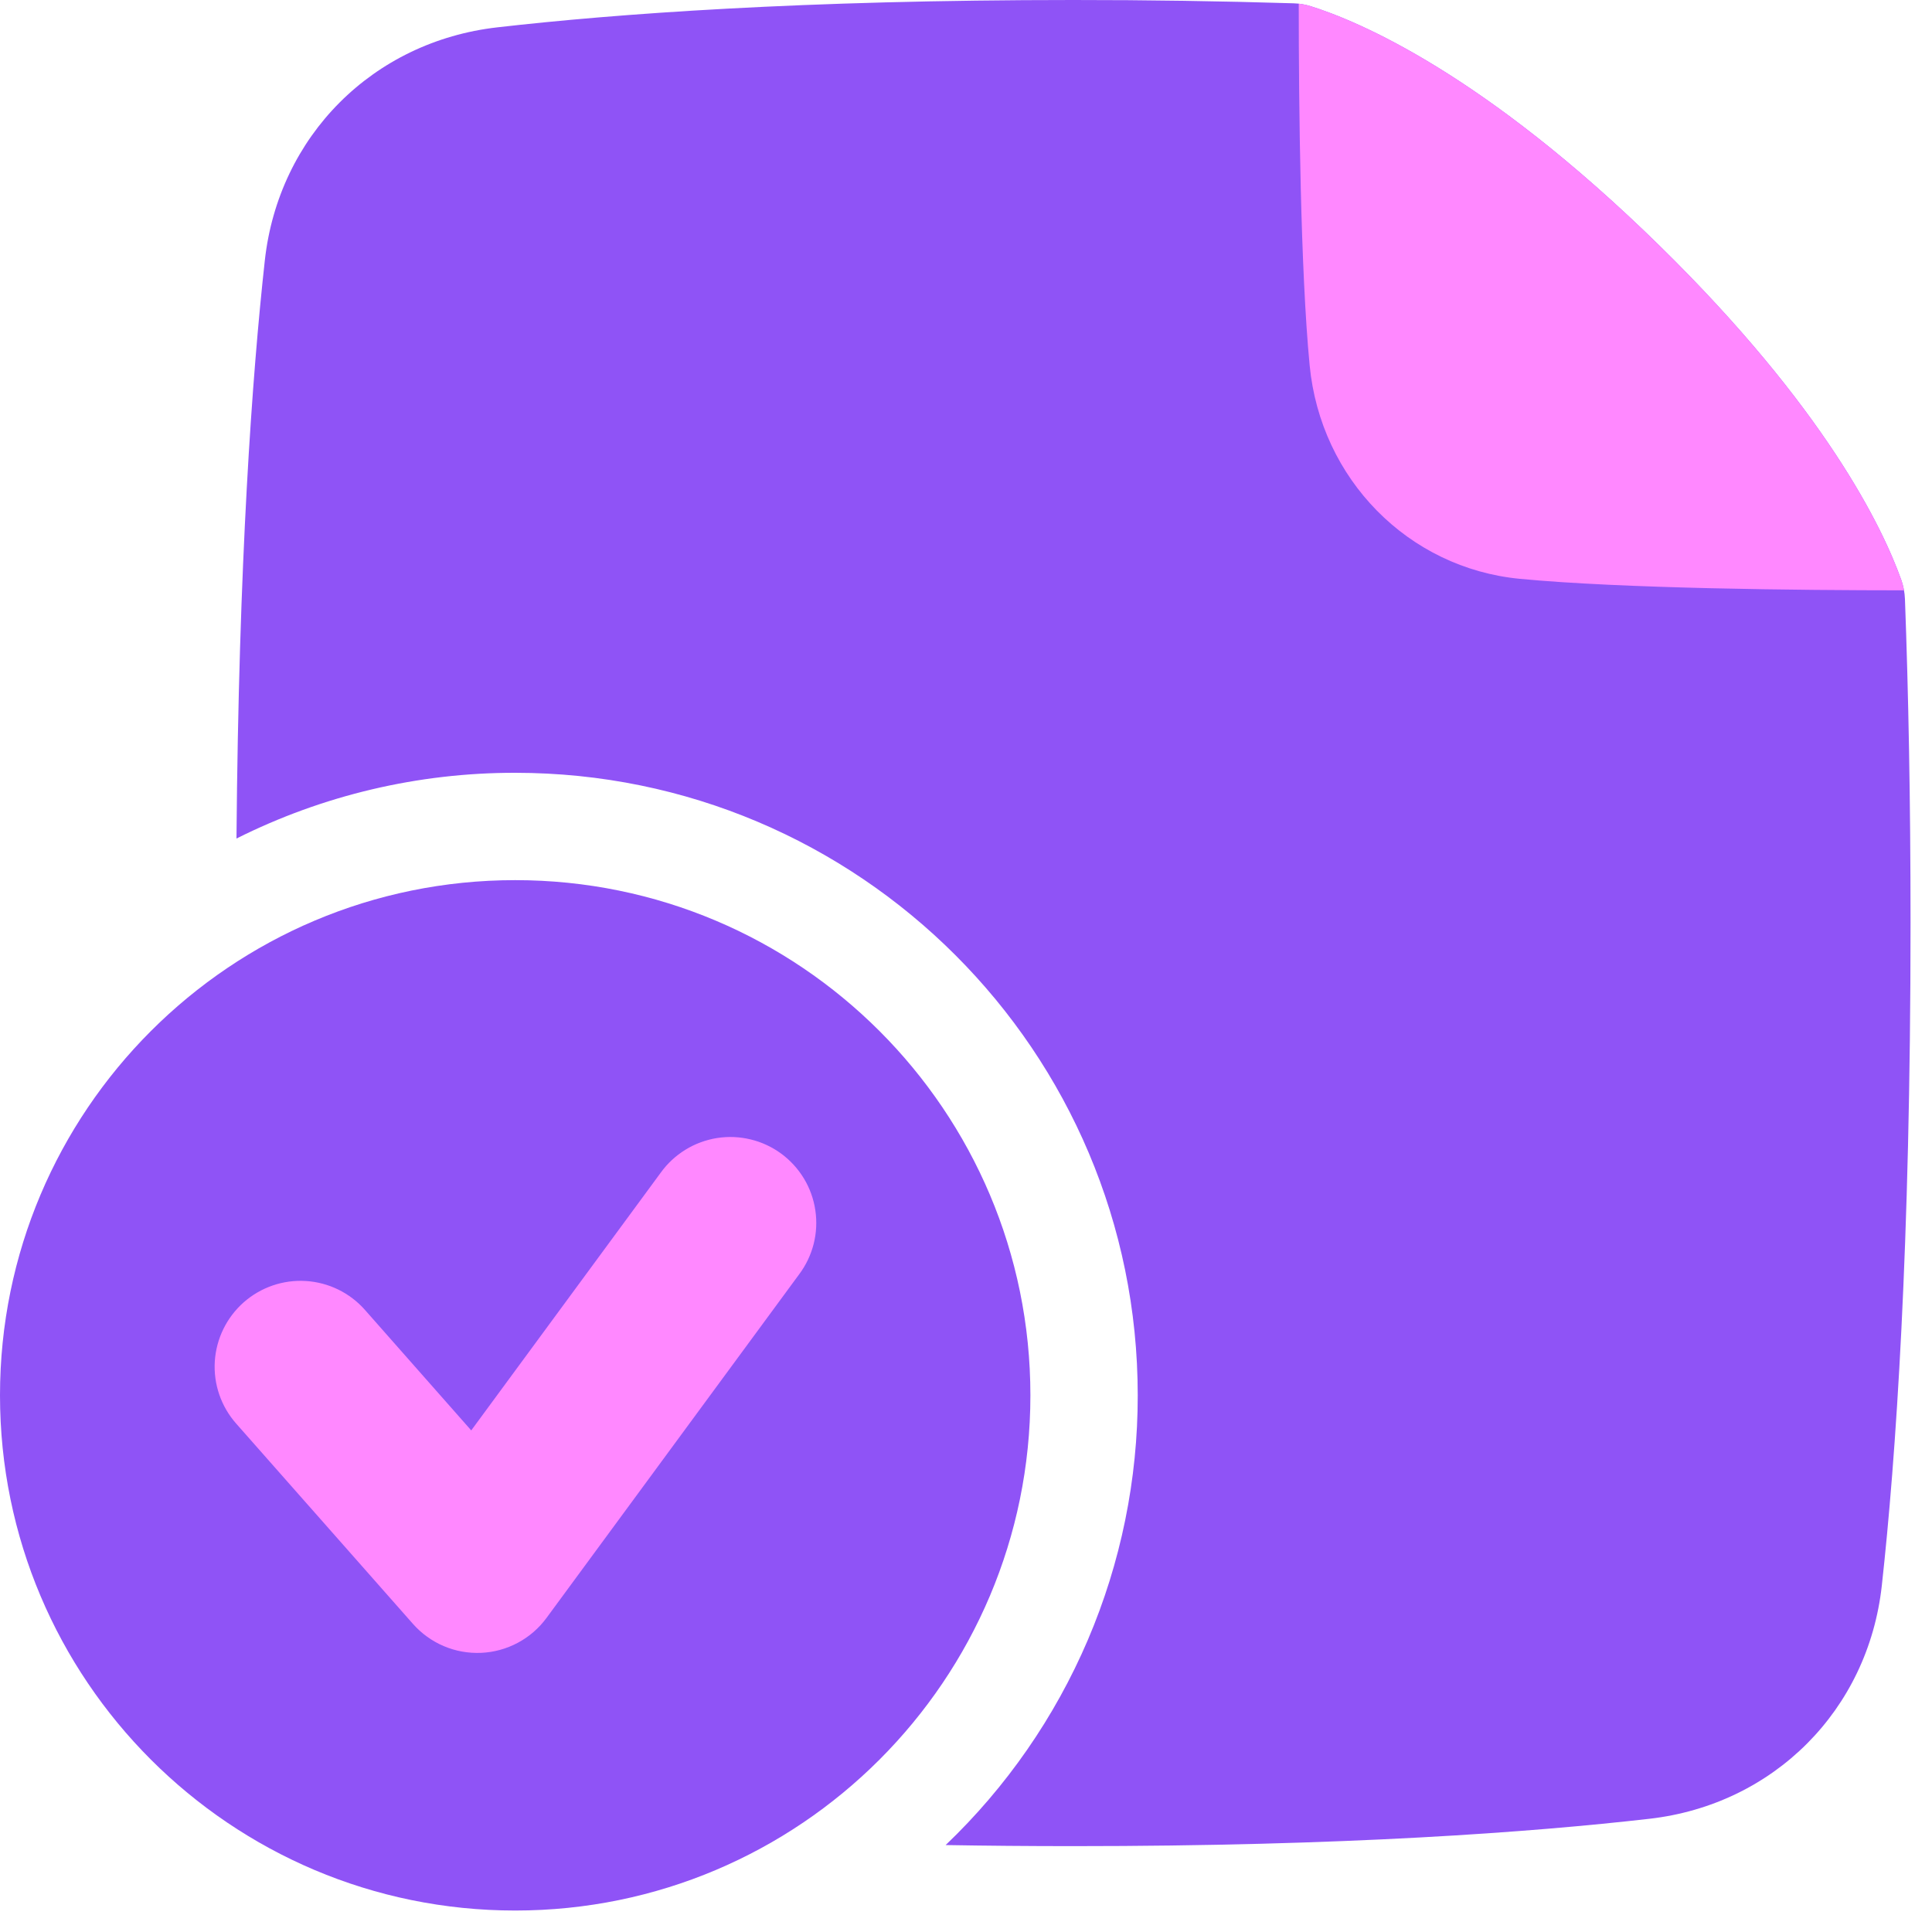
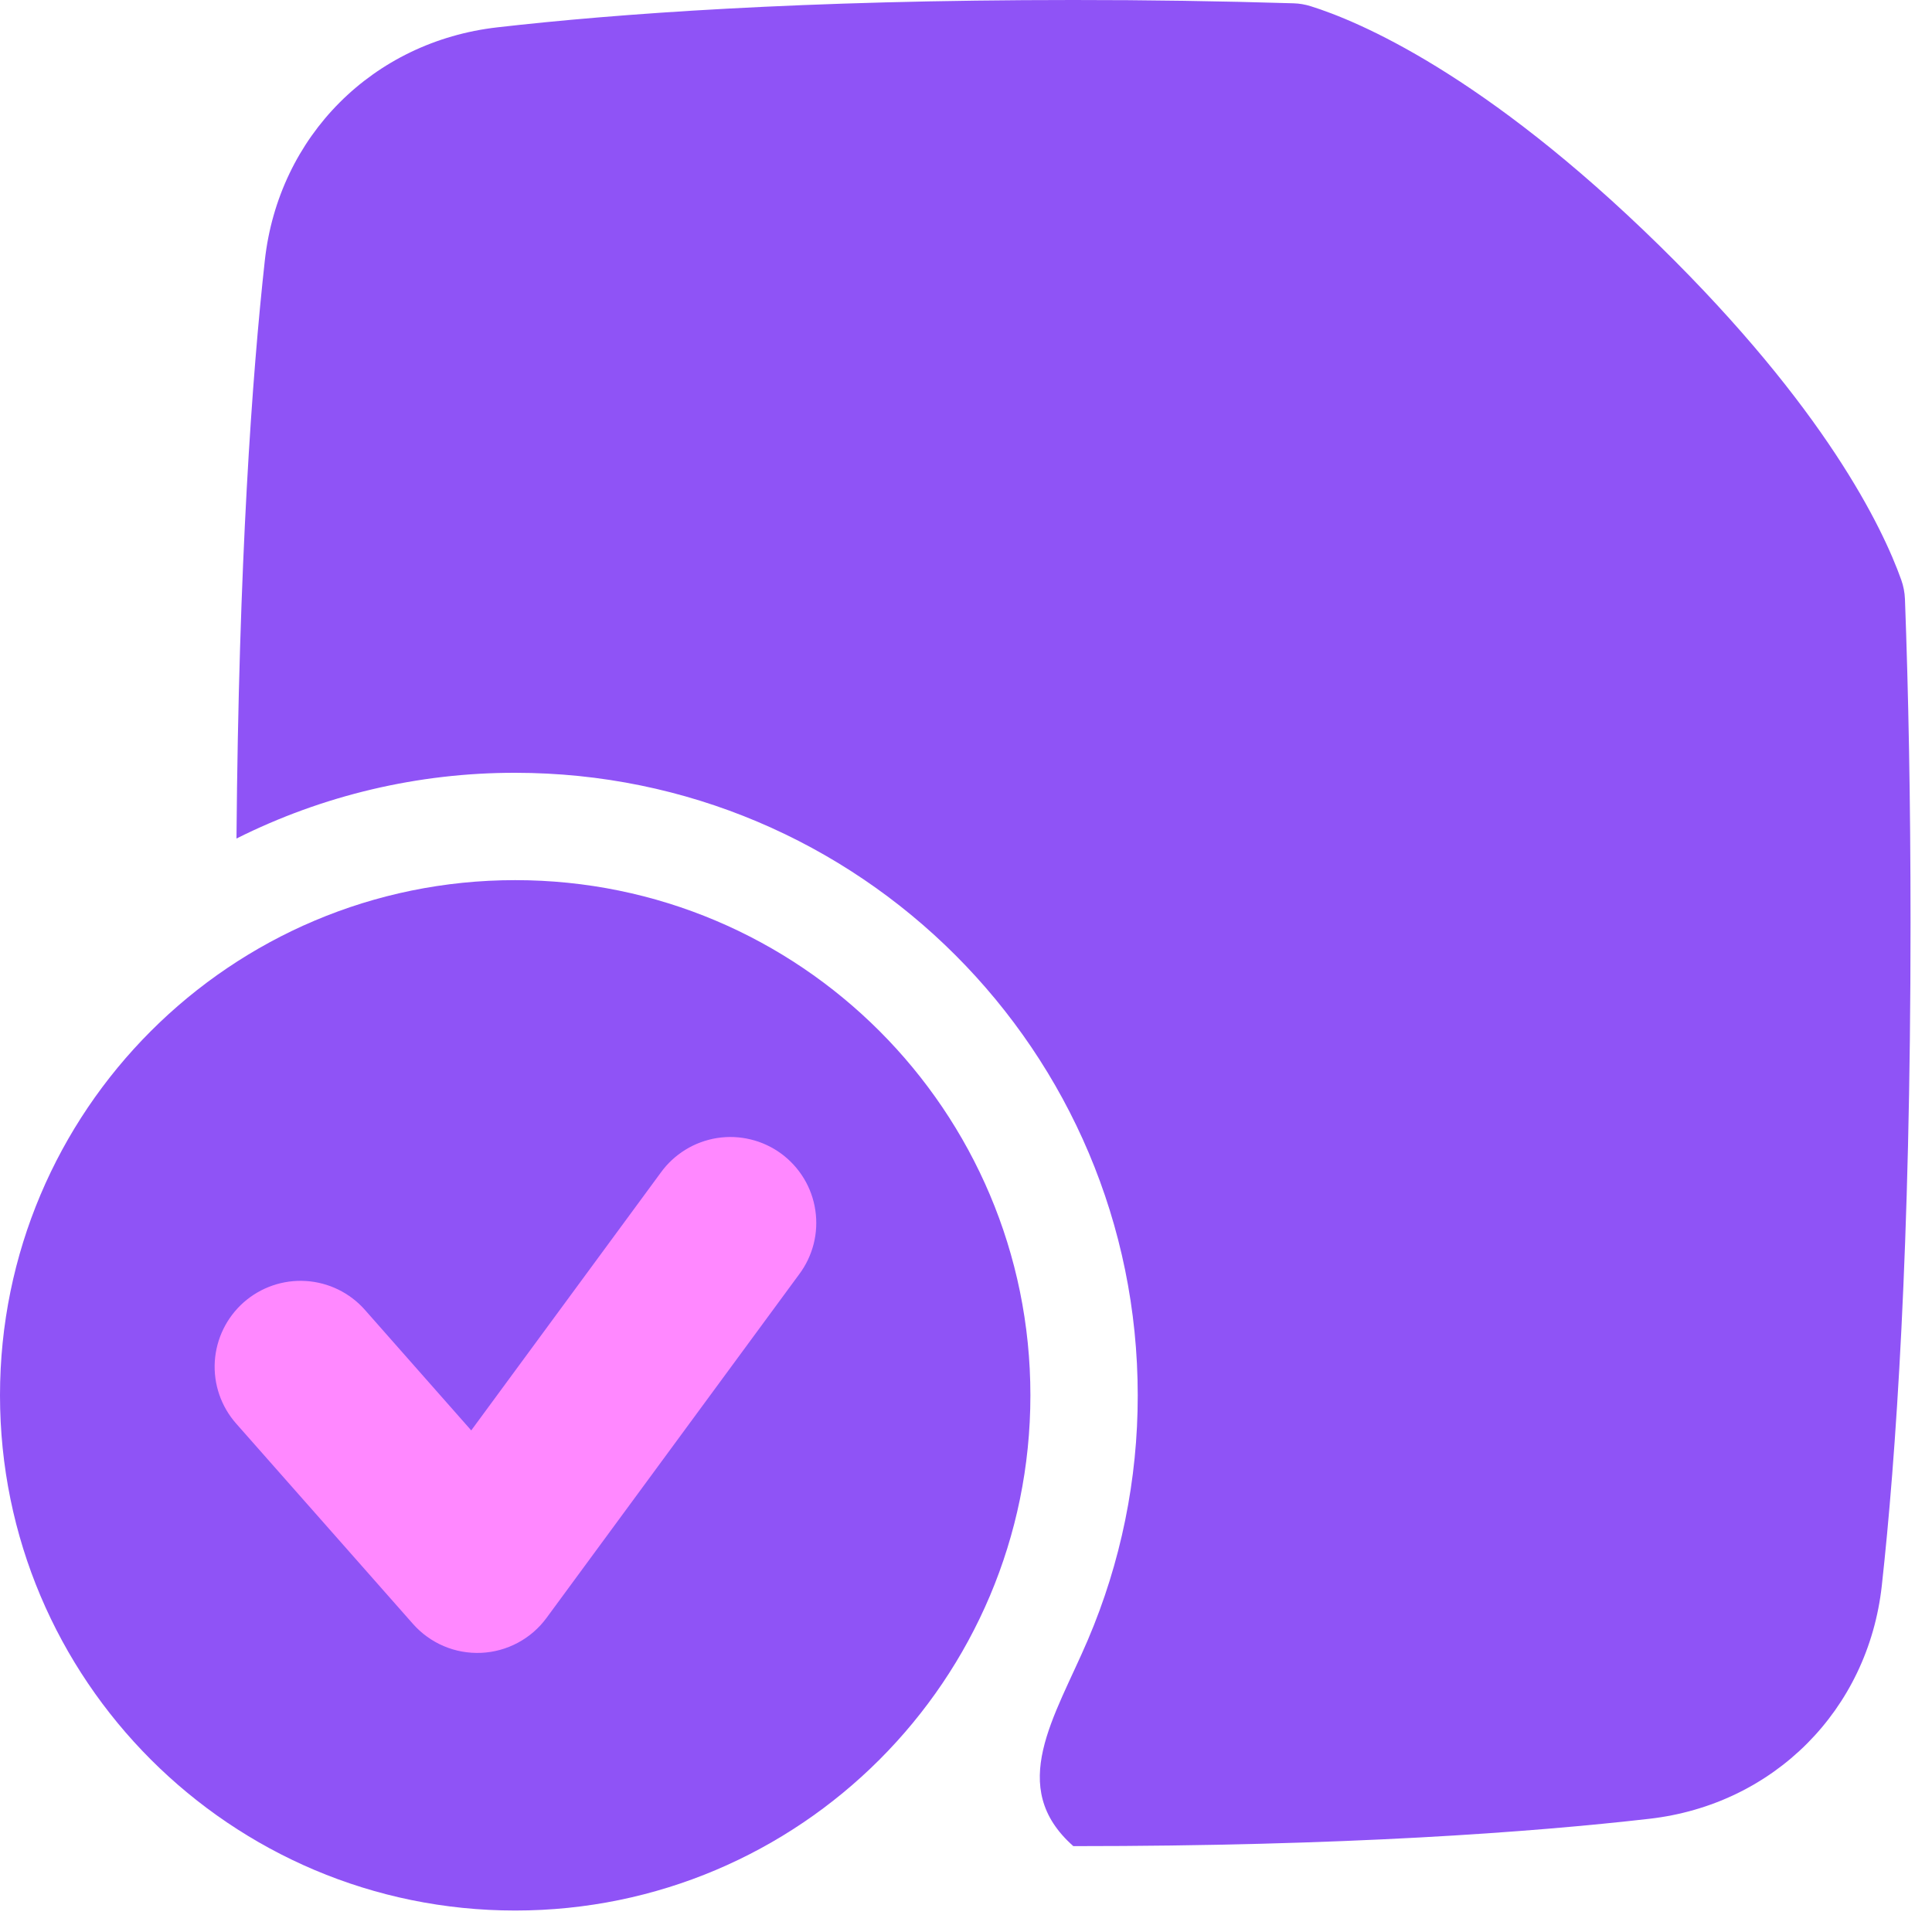
<svg xmlns="http://www.w3.org/2000/svg" width="45" height="45" viewBox="0 0 45 45" fill="none">
-   <path d="M11.582 0.637C14.326 0.323 18.685 2.39869e-05 25 2.39869e-05C26.71 -0.001 28.421 0.025 30.13 0.077C30.266 0.081 30.4 0.104 30.53 0.145C31.628 0.488 34.559 1.709 38.653 5.723C42.515 9.51 43.848 12.286 44.283 13.504C44.335 13.649 44.364 13.8 44.37 13.954C44.45 16.107 44.5 18.609 44.5 21.5C44.5 29.07 44.157 33.978 43.831 36.932C43.511 39.832 41.313 42.032 38.418 42.363C35.674 42.677 31.315 43 25 43C23.956 43 22.965 42.991 22.026 42.975C23.442 41.623 24.569 39.997 25.338 38.197C26.107 36.396 26.502 34.458 26.5 32.5C26.5 24.492 20.008 18 12 18C9.746 17.997 7.523 18.521 5.508 19.531C5.561 13.067 5.872 8.758 6.168 6.068C6.488 3.168 8.687 0.968 11.582 0.637Z" fill="#8F53F6" />
-   <path d="M44.348 13.75C41.928 13.749 37.778 13.71 35.4 13.482C32.802 13.233 30.759 11.161 30.504 8.507C30.29 6.274 30.251 2.517 30.25 0.086C30.345 0.096 30.438 0.116 30.53 0.145C31.628 0.488 34.559 1.709 38.653 5.723C42.515 9.51 43.848 12.286 44.283 13.504C44.312 13.584 44.333 13.667 44.348 13.75Z" fill="#FF88FF" />
+   <path d="M11.582 0.637C14.326 0.323 18.685 2.39869e-05 25 2.39869e-05C26.71 -0.001 28.421 0.025 30.13 0.077C30.266 0.081 30.4 0.104 30.53 0.145C31.628 0.488 34.559 1.709 38.653 5.723C42.515 9.51 43.848 12.286 44.283 13.504C44.335 13.649 44.364 13.8 44.37 13.954C44.45 16.107 44.5 18.609 44.5 21.5C44.5 29.07 44.157 33.978 43.831 36.932C43.511 39.832 41.313 42.032 38.418 42.363C35.674 42.677 31.315 43 25 43C23.442 41.623 24.569 39.997 25.338 38.197C26.107 36.396 26.502 34.458 26.5 32.5C26.5 24.492 20.008 18 12 18C9.746 17.997 7.523 18.521 5.508 19.531C5.561 13.067 5.872 8.758 6.168 6.068C6.488 3.168 8.687 0.968 11.582 0.637Z" fill="#8F53F6" />
  <path fill-rule="evenodd" clip-rule="evenodd" d="M12 44.5C18.627 44.5 24 39.127 24 32.5C24 25.873 18.627 20.5 12 20.5C5.373 20.5 0 25.873 0 32.5C0 39.127 5.373 44.5 12 44.5Z" fill="#8F53F6" />
  <path fill-rule="evenodd" clip-rule="evenodd" d="M18.611 29.685C18.77 29.474 18.885 29.233 18.951 28.977C19.016 28.721 19.03 28.454 18.991 28.192C18.953 27.931 18.863 27.679 18.727 27.453C18.59 27.226 18.411 27.029 18.198 26.872C17.985 26.715 17.743 26.602 17.486 26.54C17.229 26.477 16.962 26.466 16.701 26.507C16.44 26.549 16.189 26.641 15.964 26.78C15.739 26.919 15.543 27.1 15.389 27.315L10.976 33.317L8.5 30.51C8.149 30.112 7.654 29.87 7.125 29.837C6.595 29.804 6.074 29.983 5.676 30.334C5.279 30.685 5.037 31.179 5.003 31.709C4.97 32.238 5.149 32.759 5.5 33.157L9.618 37.823C9.816 38.047 10.061 38.224 10.336 38.341C10.611 38.458 10.908 38.511 11.207 38.498C11.505 38.485 11.796 38.405 12.06 38.264C12.323 38.124 12.552 37.926 12.729 37.685L18.611 29.685Z" fill="#FF88FF" />
</svg>